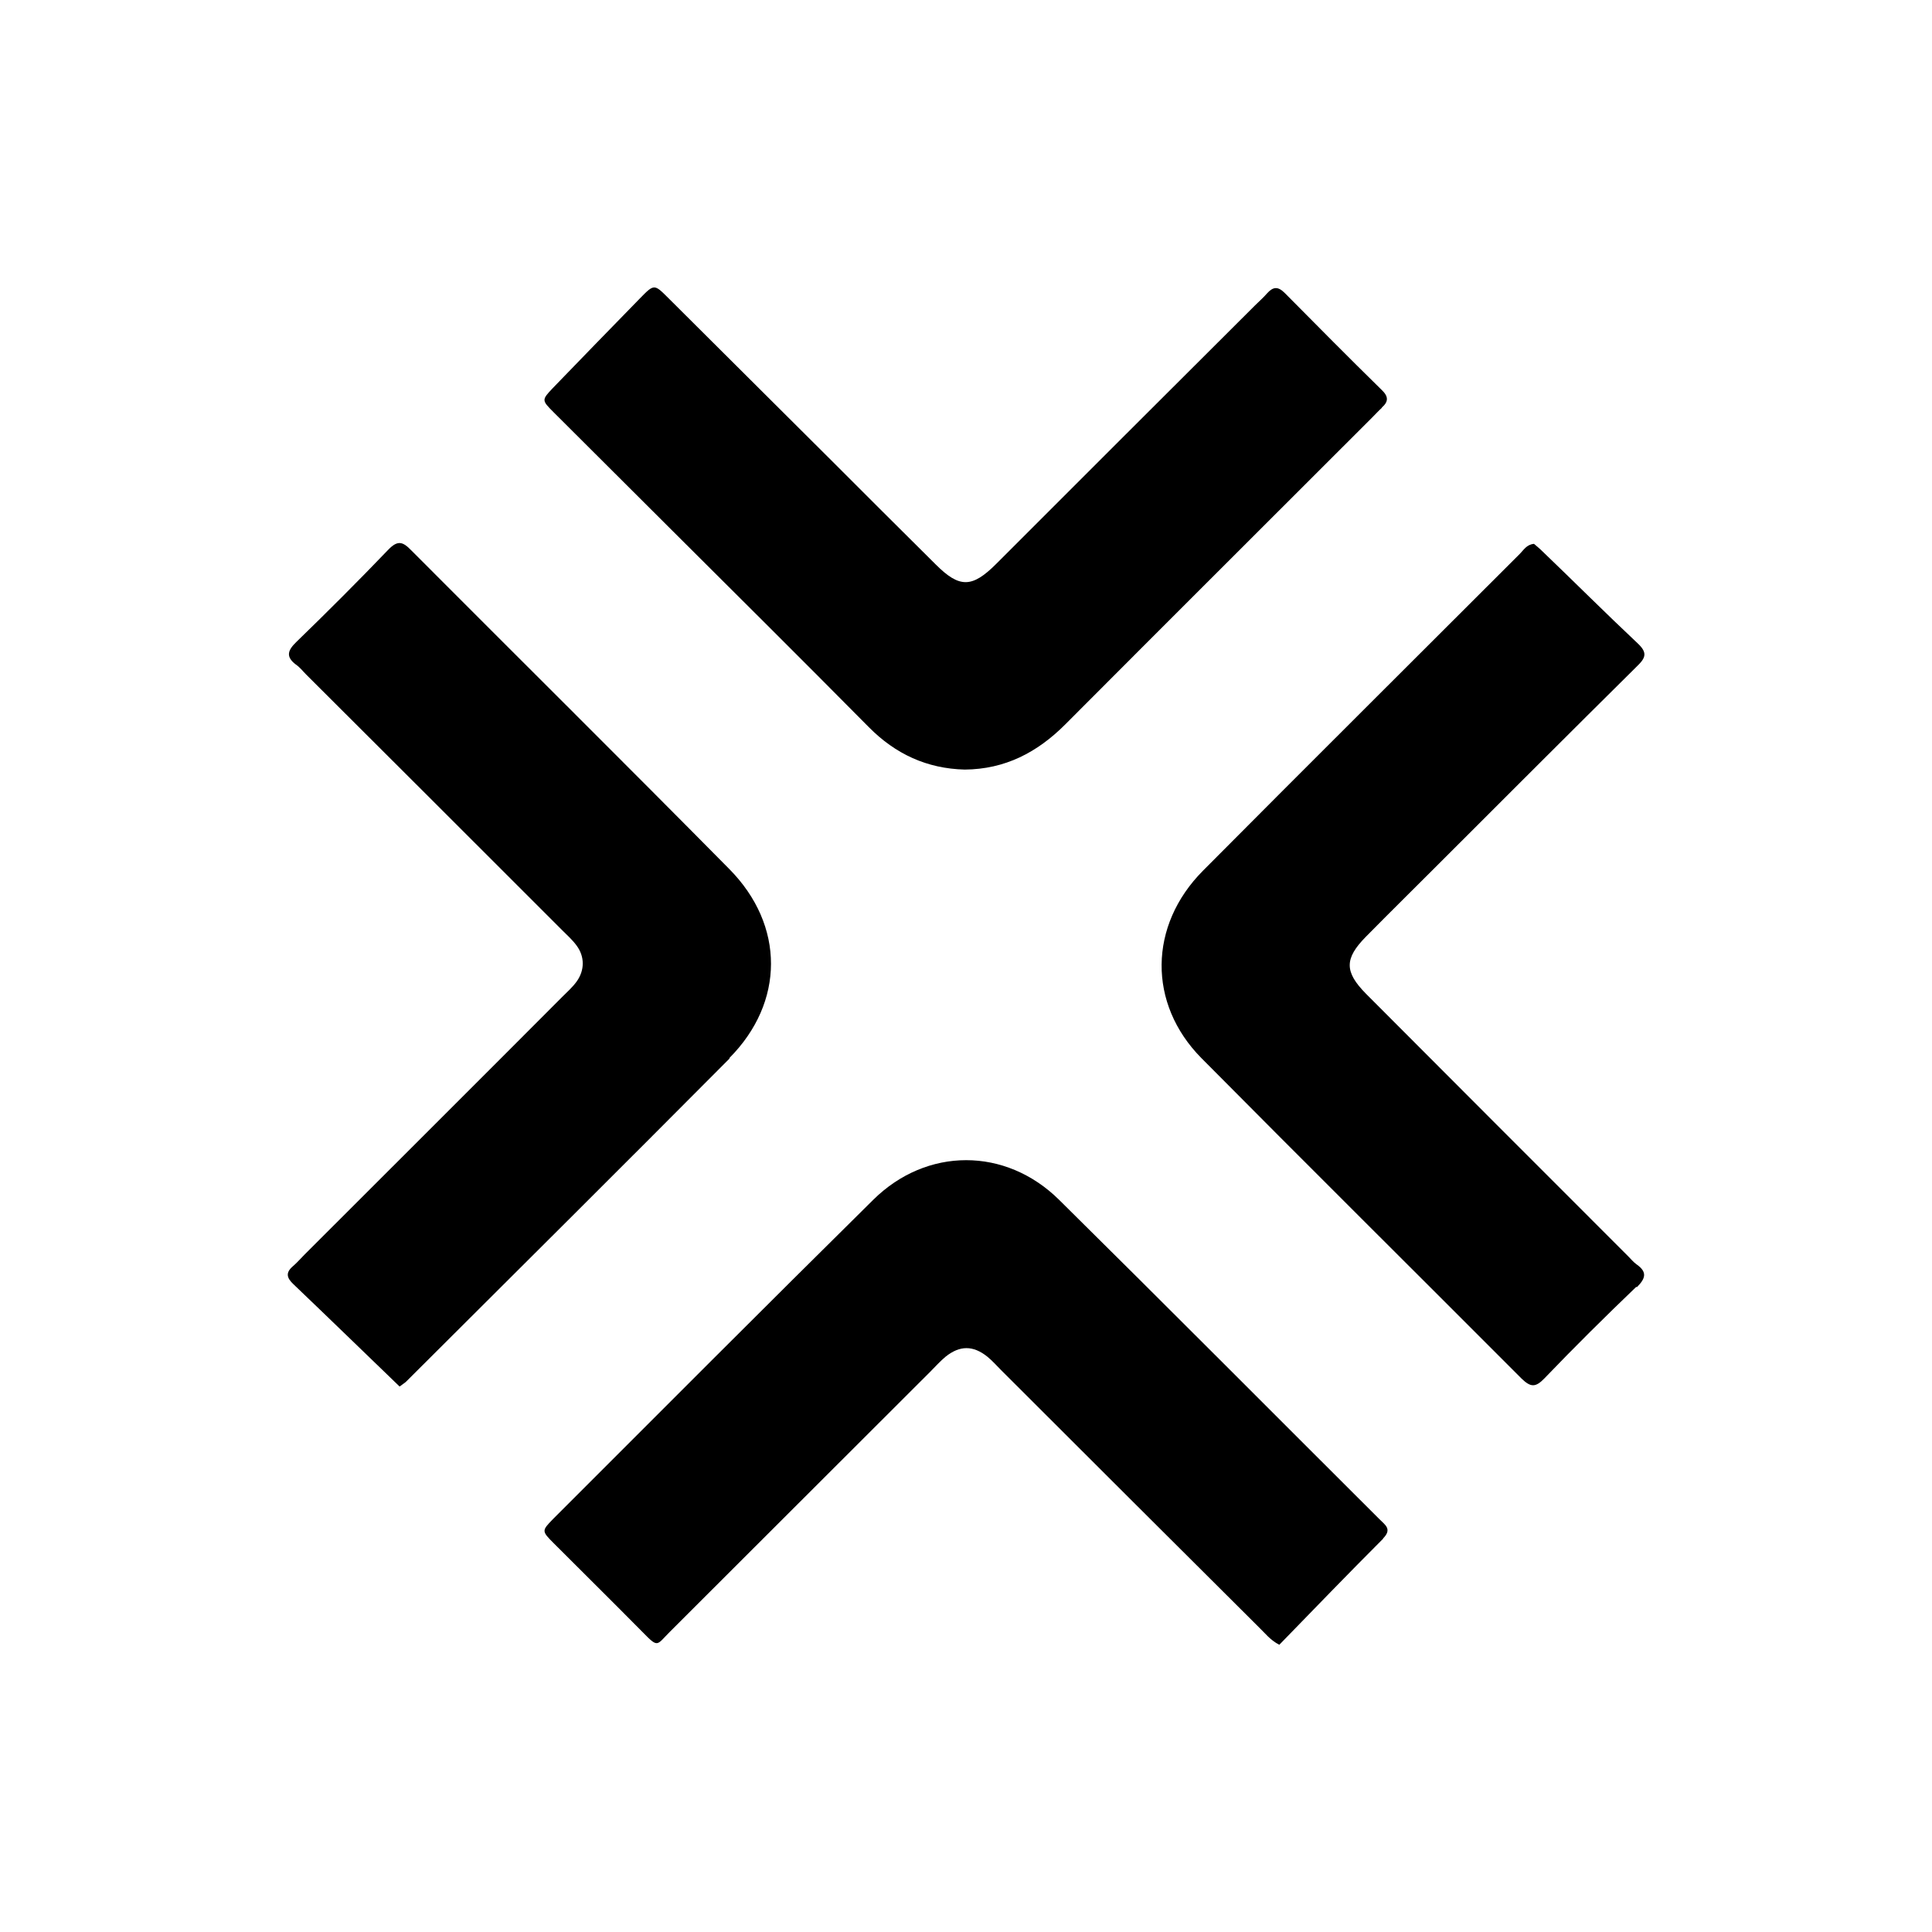
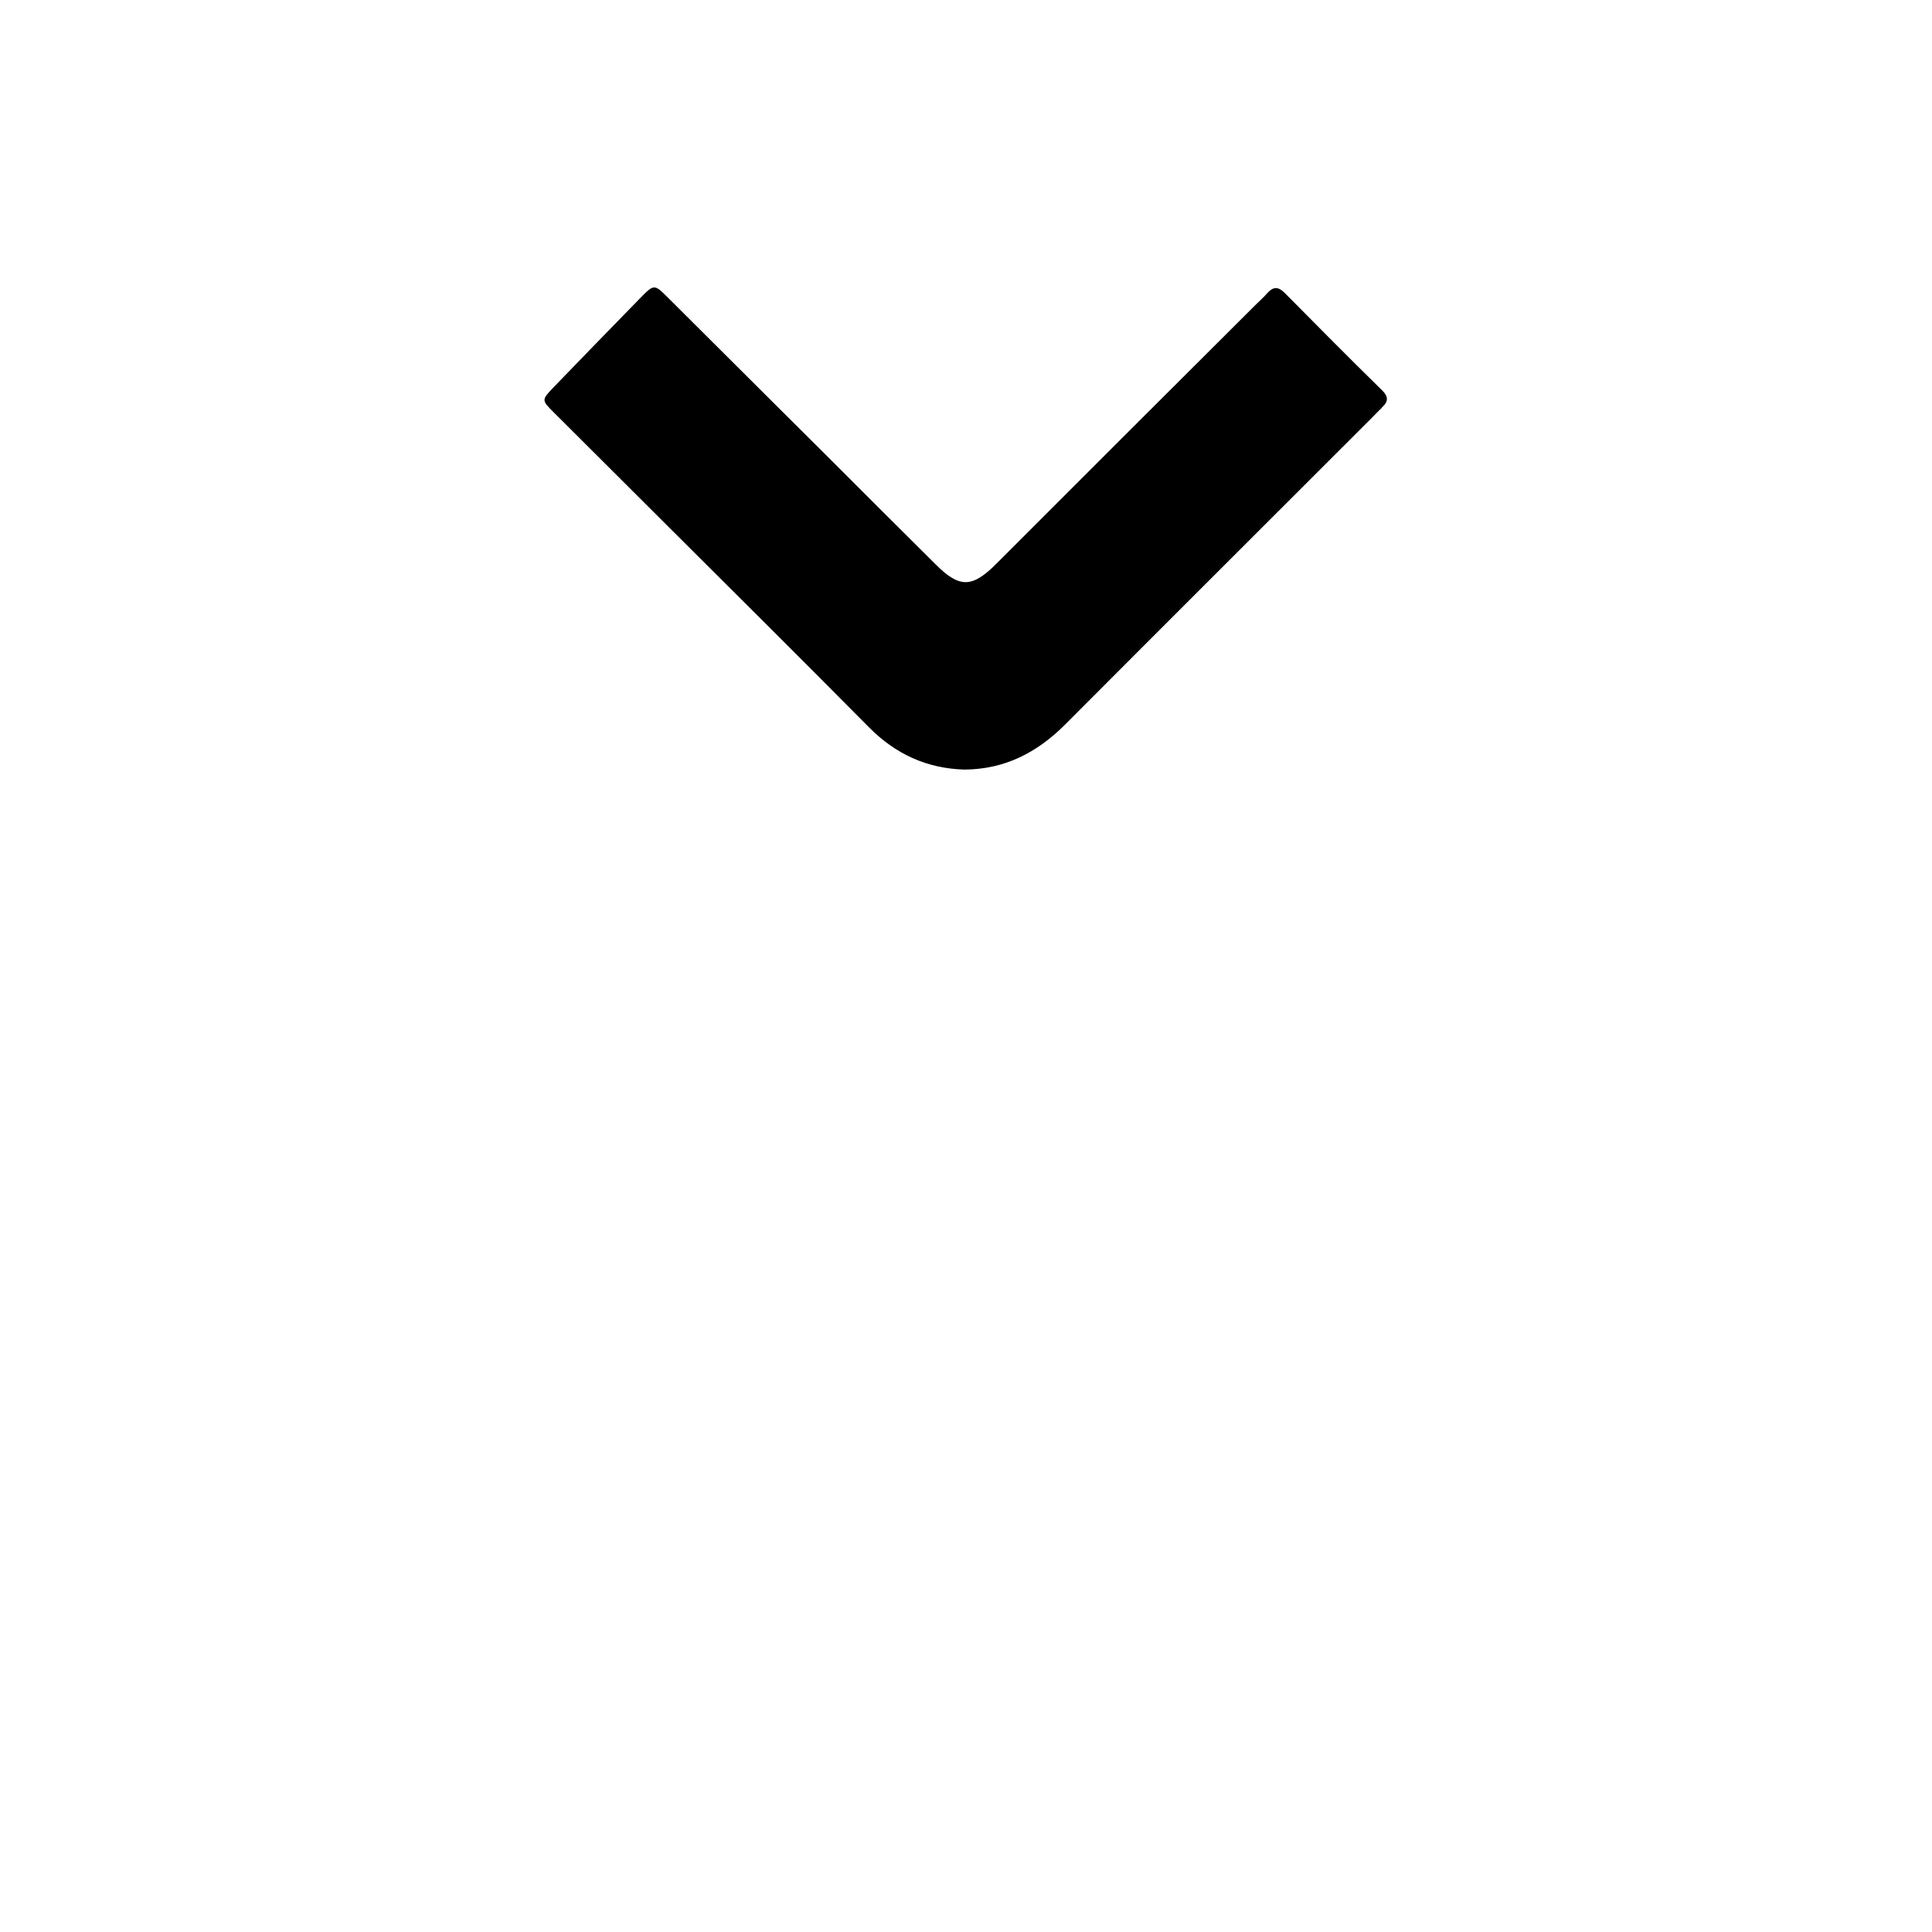
<svg xmlns="http://www.w3.org/2000/svg" id="Camada_2" data-name="Camada 2" viewBox="0 0 60 60">
  <defs>
    <style>
      .cls-1 {
        fill: #fff;
      }
    </style>
  </defs>
  <g id="Camada_1-2" data-name="Camada 1">
    <g>
-       <rect class="cls-1" width="60" height="60" />
      <g>
-         <path d="M50.82,39.96c-.97.93-1.93,1.88-2.86,2.85-.28.29-.43.27-.71,0-3.31-3.32-6.64-6.62-9.94-9.95-1.67-1.69-1.64-4.12.05-5.82,3.27-3.29,6.56-6.56,9.84-9.84.12-.12.21-.29.44-.31.08.07.17.14.26.23.99.95,1.96,1.92,2.96,2.86.31.29.25.45-.02.71-2.07,2.05-4.14,4.12-6.2,6.18-.74.74-1.49,1.48-2.22,2.22-.67.68-.67,1.09,0,1.77,2.71,2.72,5.43,5.44,8.14,8.15.09.09.17.19.27.26.34.24.27.44,0,.71h0Z" />
-         <path d="M42.96,47.78c-1.09,1.09-2.16,2.2-3.23,3.3-.29-.15-.45-.37-.65-.56-2.67-2.66-5.33-5.31-7.99-7.97-.14-.14-.27-.29-.43-.42-.44-.35-.85-.35-1.29,0-.17.14-.32.31-.48.47-2.7,2.69-5.39,5.39-8.09,8.08-.42.42-.35.51-.85,0-.91-.92-1.83-1.83-2.75-2.75-.38-.38-.38-.39-.03-.75,3.31-3.31,6.62-6.63,9.95-9.92,1.66-1.64,4.11-1.64,5.77,0,3.33,3.29,6.63,6.61,9.95,9.92.18.18.4.31.11.6h0Z" />
-         <path d="M22.66,32.87c-3.34,3.36-6.7,6.7-10.05,10.04-.03.03-.08.06-.2.15-1.11-1.07-2.2-2.13-3.3-3.18-.2-.19-.25-.35-.02-.55.13-.11.25-.25.37-.37,2.66-2.66,5.33-5.32,7.99-7.99.16-.16.33-.31.46-.49.25-.35.25-.77,0-1.11-.13-.18-.3-.33-.46-.49-2.64-2.64-5.29-5.29-7.94-7.93-.11-.11-.2-.23-.32-.31-.33-.25-.25-.45.02-.71.97-.94,1.92-1.89,2.85-2.86.29-.3.45-.25.71.02,3.29,3.3,6.6,6.58,9.88,9.9,1.73,1.75,1.72,4.14,0,5.87h0Z" />
        <path d="M42.92,12.66c-.11.1-.21.21-.32.32-3.17,3.17-6.35,6.34-9.52,9.52-.87.87-1.87,1.39-3.12,1.4-1.17-.03-2.15-.48-2.98-1.32-2.02-2.04-4.05-4.06-6.08-6.08-1.23-1.23-2.47-2.46-3.71-3.7-.37-.37-.37-.38-.02-.75.9-.93,1.8-1.86,2.71-2.79.43-.44.44-.44.86-.02,1.66,1.65,3.32,3.31,4.98,4.96,1.11,1.11,2.22,2.22,3.34,3.33.74.74,1.13.73,1.88-.02,2.68-2.68,5.36-5.36,8.04-8.03.12-.12.26-.24.37-.37.19-.21.34-.22.55-.01,1,1.01,2,2.02,3.01,3.01.21.2.22.36,0,.55h0Z" />
      </g>
    </g>
  </g>
</svg>